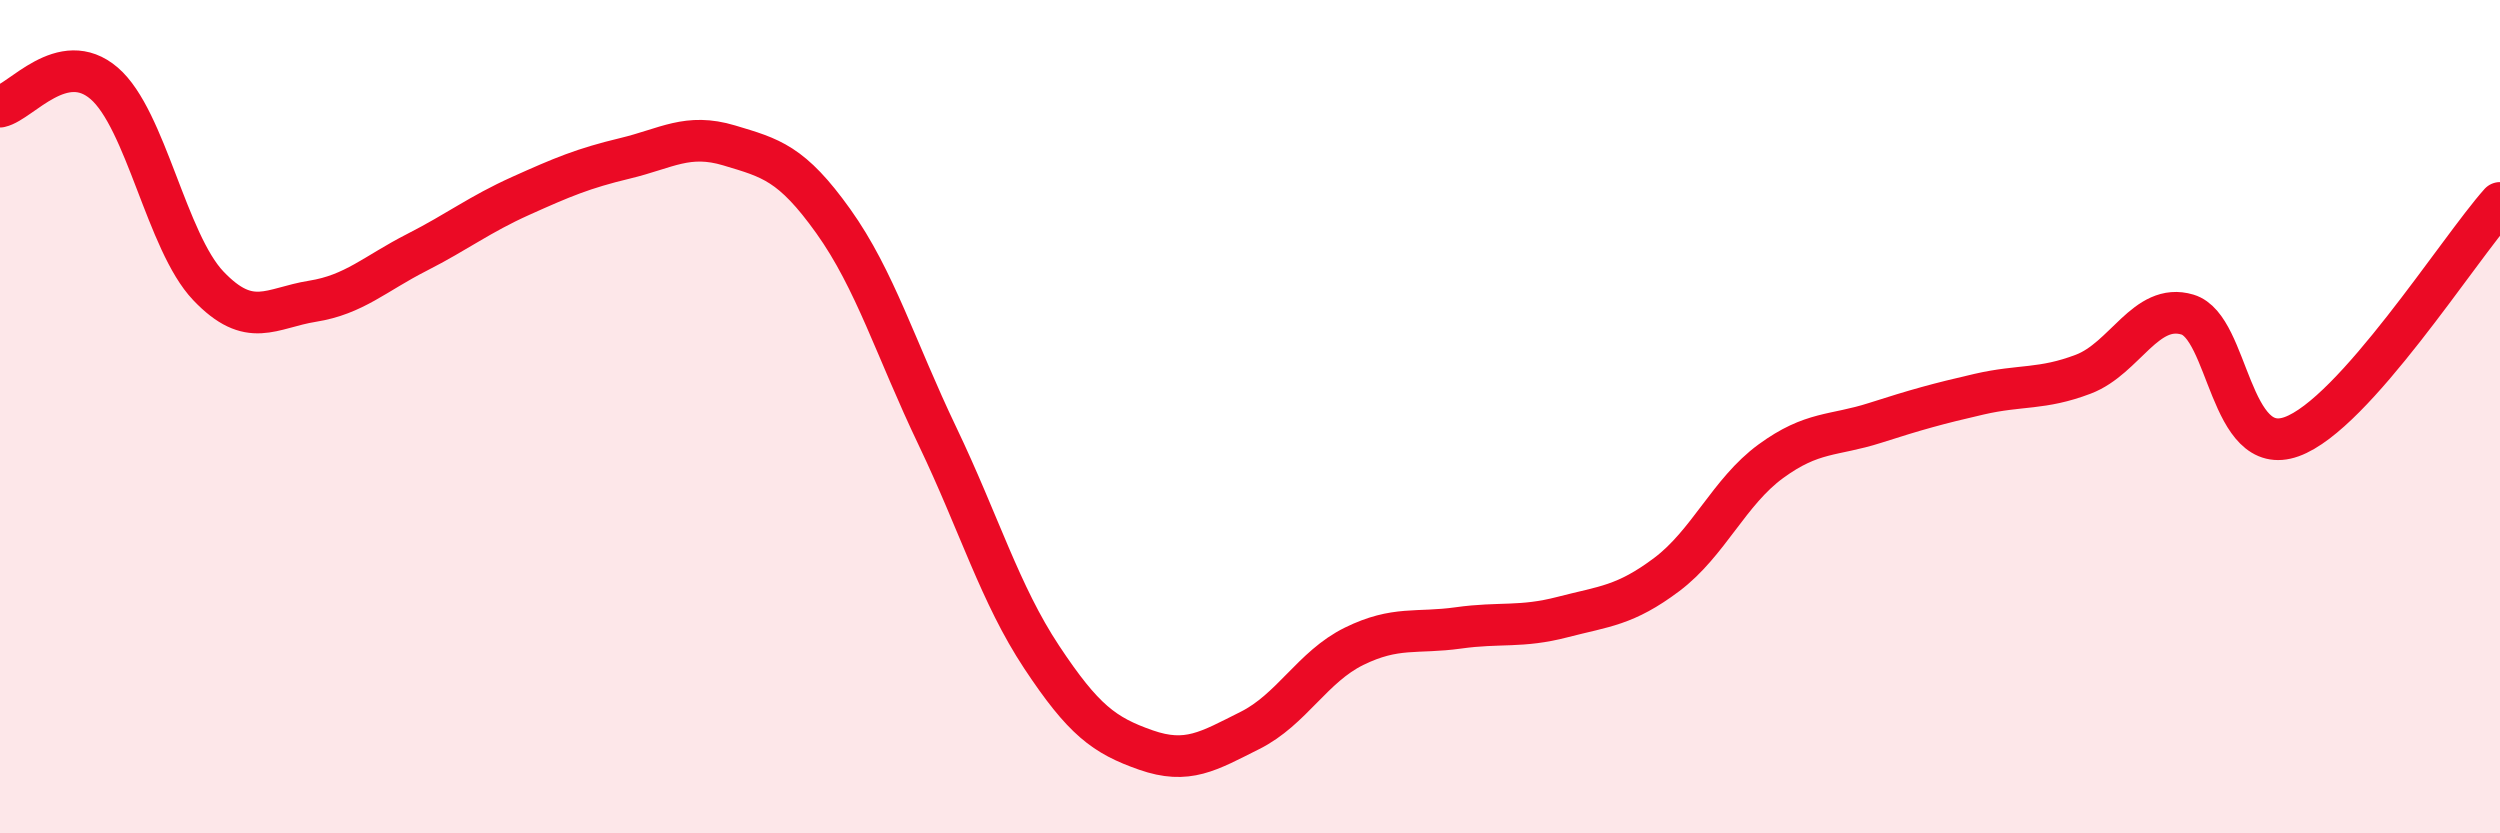
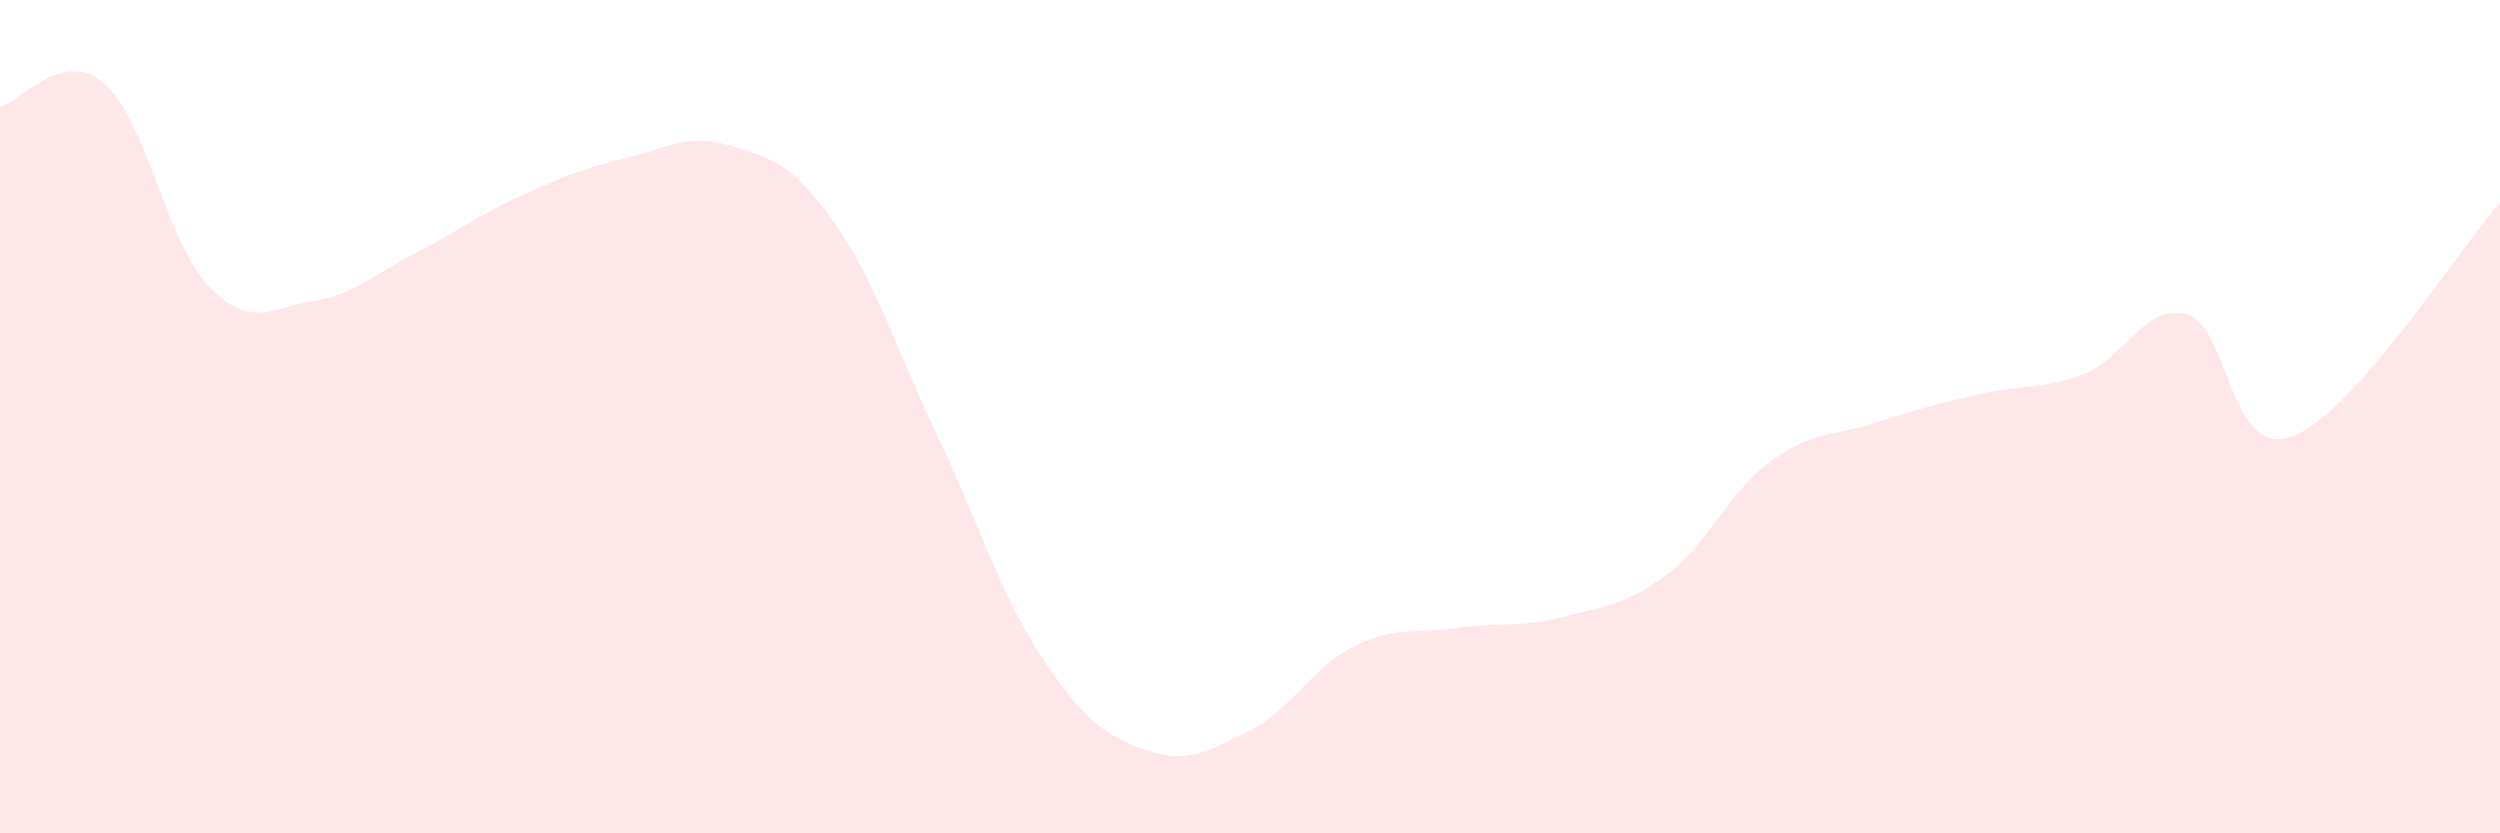
<svg xmlns="http://www.w3.org/2000/svg" width="60" height="20" viewBox="0 0 60 20">
  <path d="M 0,2.56 C 0.5,2.45 1.5,1.14 2.5,2 C 3.5,2.86 4,5.81 5,6.86 C 6,7.91 6.5,7.39 7.5,7.23 C 8.5,7.07 9,6.57 10,6.06 C 11,5.55 11.5,5.15 12.5,4.7 C 13.5,4.25 14,4.04 15,3.8 C 16,3.56 16.5,3.19 17.5,3.49 C 18.5,3.79 19,3.91 20,5.31 C 21,6.71 21.5,8.38 22.5,10.47 C 23.5,12.56 24,14.26 25,15.77 C 26,17.28 26.5,17.65 27.5,18 C 28.5,18.35 29,18.03 30,17.53 C 31,17.03 31.5,16 32.5,15.51 C 33.5,15.02 34,15.21 35,15.07 C 36,14.93 36.5,15.07 37.5,14.81 C 38.5,14.55 39,14.54 40,13.79 C 41,13.04 41.5,11.8 42.5,11.07 C 43.5,10.34 44,10.47 45,10.15 C 46,9.83 46.5,9.69 47.5,9.46 C 48.5,9.23 49,9.36 50,8.98 C 51,8.6 51.5,7.25 52.5,7.55 C 53.5,7.85 53.5,11.02 55,10.48 C 56.5,9.94 59,5.99 60,4.87L60 20L0 20Z" fill="#EB0A25" opacity="0.1" stroke-linecap="round" stroke-linejoin="round" />
-   <path d="M 0,2.56 C 0.5,2.45 1.5,1.14 2.5,2 C 3.5,2.86 4,5.81 5,6.86 C 6,7.91 6.5,7.39 7.5,7.23 C 8.5,7.07 9,6.57 10,6.06 C 11,5.55 11.5,5.15 12.5,4.7 C 13.5,4.25 14,4.04 15,3.8 C 16,3.56 16.5,3.19 17.5,3.49 C 18.5,3.79 19,3.91 20,5.31 C 21,6.71 21.5,8.38 22.5,10.47 C 23.5,12.56 24,14.26 25,15.77 C 26,17.28 26.5,17.65 27.5,18 C 28.5,18.35 29,18.03 30,17.53 C 31,17.03 31.5,16 32.5,15.51 C 33.5,15.02 34,15.21 35,15.07 C 36,14.93 36.5,15.07 37.5,14.81 C 38.5,14.55 39,14.54 40,13.79 C 41,13.04 41.5,11.8 42.5,11.07 C 43.5,10.34 44,10.47 45,10.15 C 46,9.83 46.5,9.69 47.5,9.46 C 48.5,9.23 49,9.36 50,8.98 C 51,8.6 51.5,7.25 52.5,7.55 C 53.5,7.85 53.5,11.02 55,10.48 C 56.5,9.94 59,5.99 60,4.87" stroke="#EB0A25" stroke-width="1" fill="none" stroke-linecap="round" stroke-linejoin="round" />
</svg>